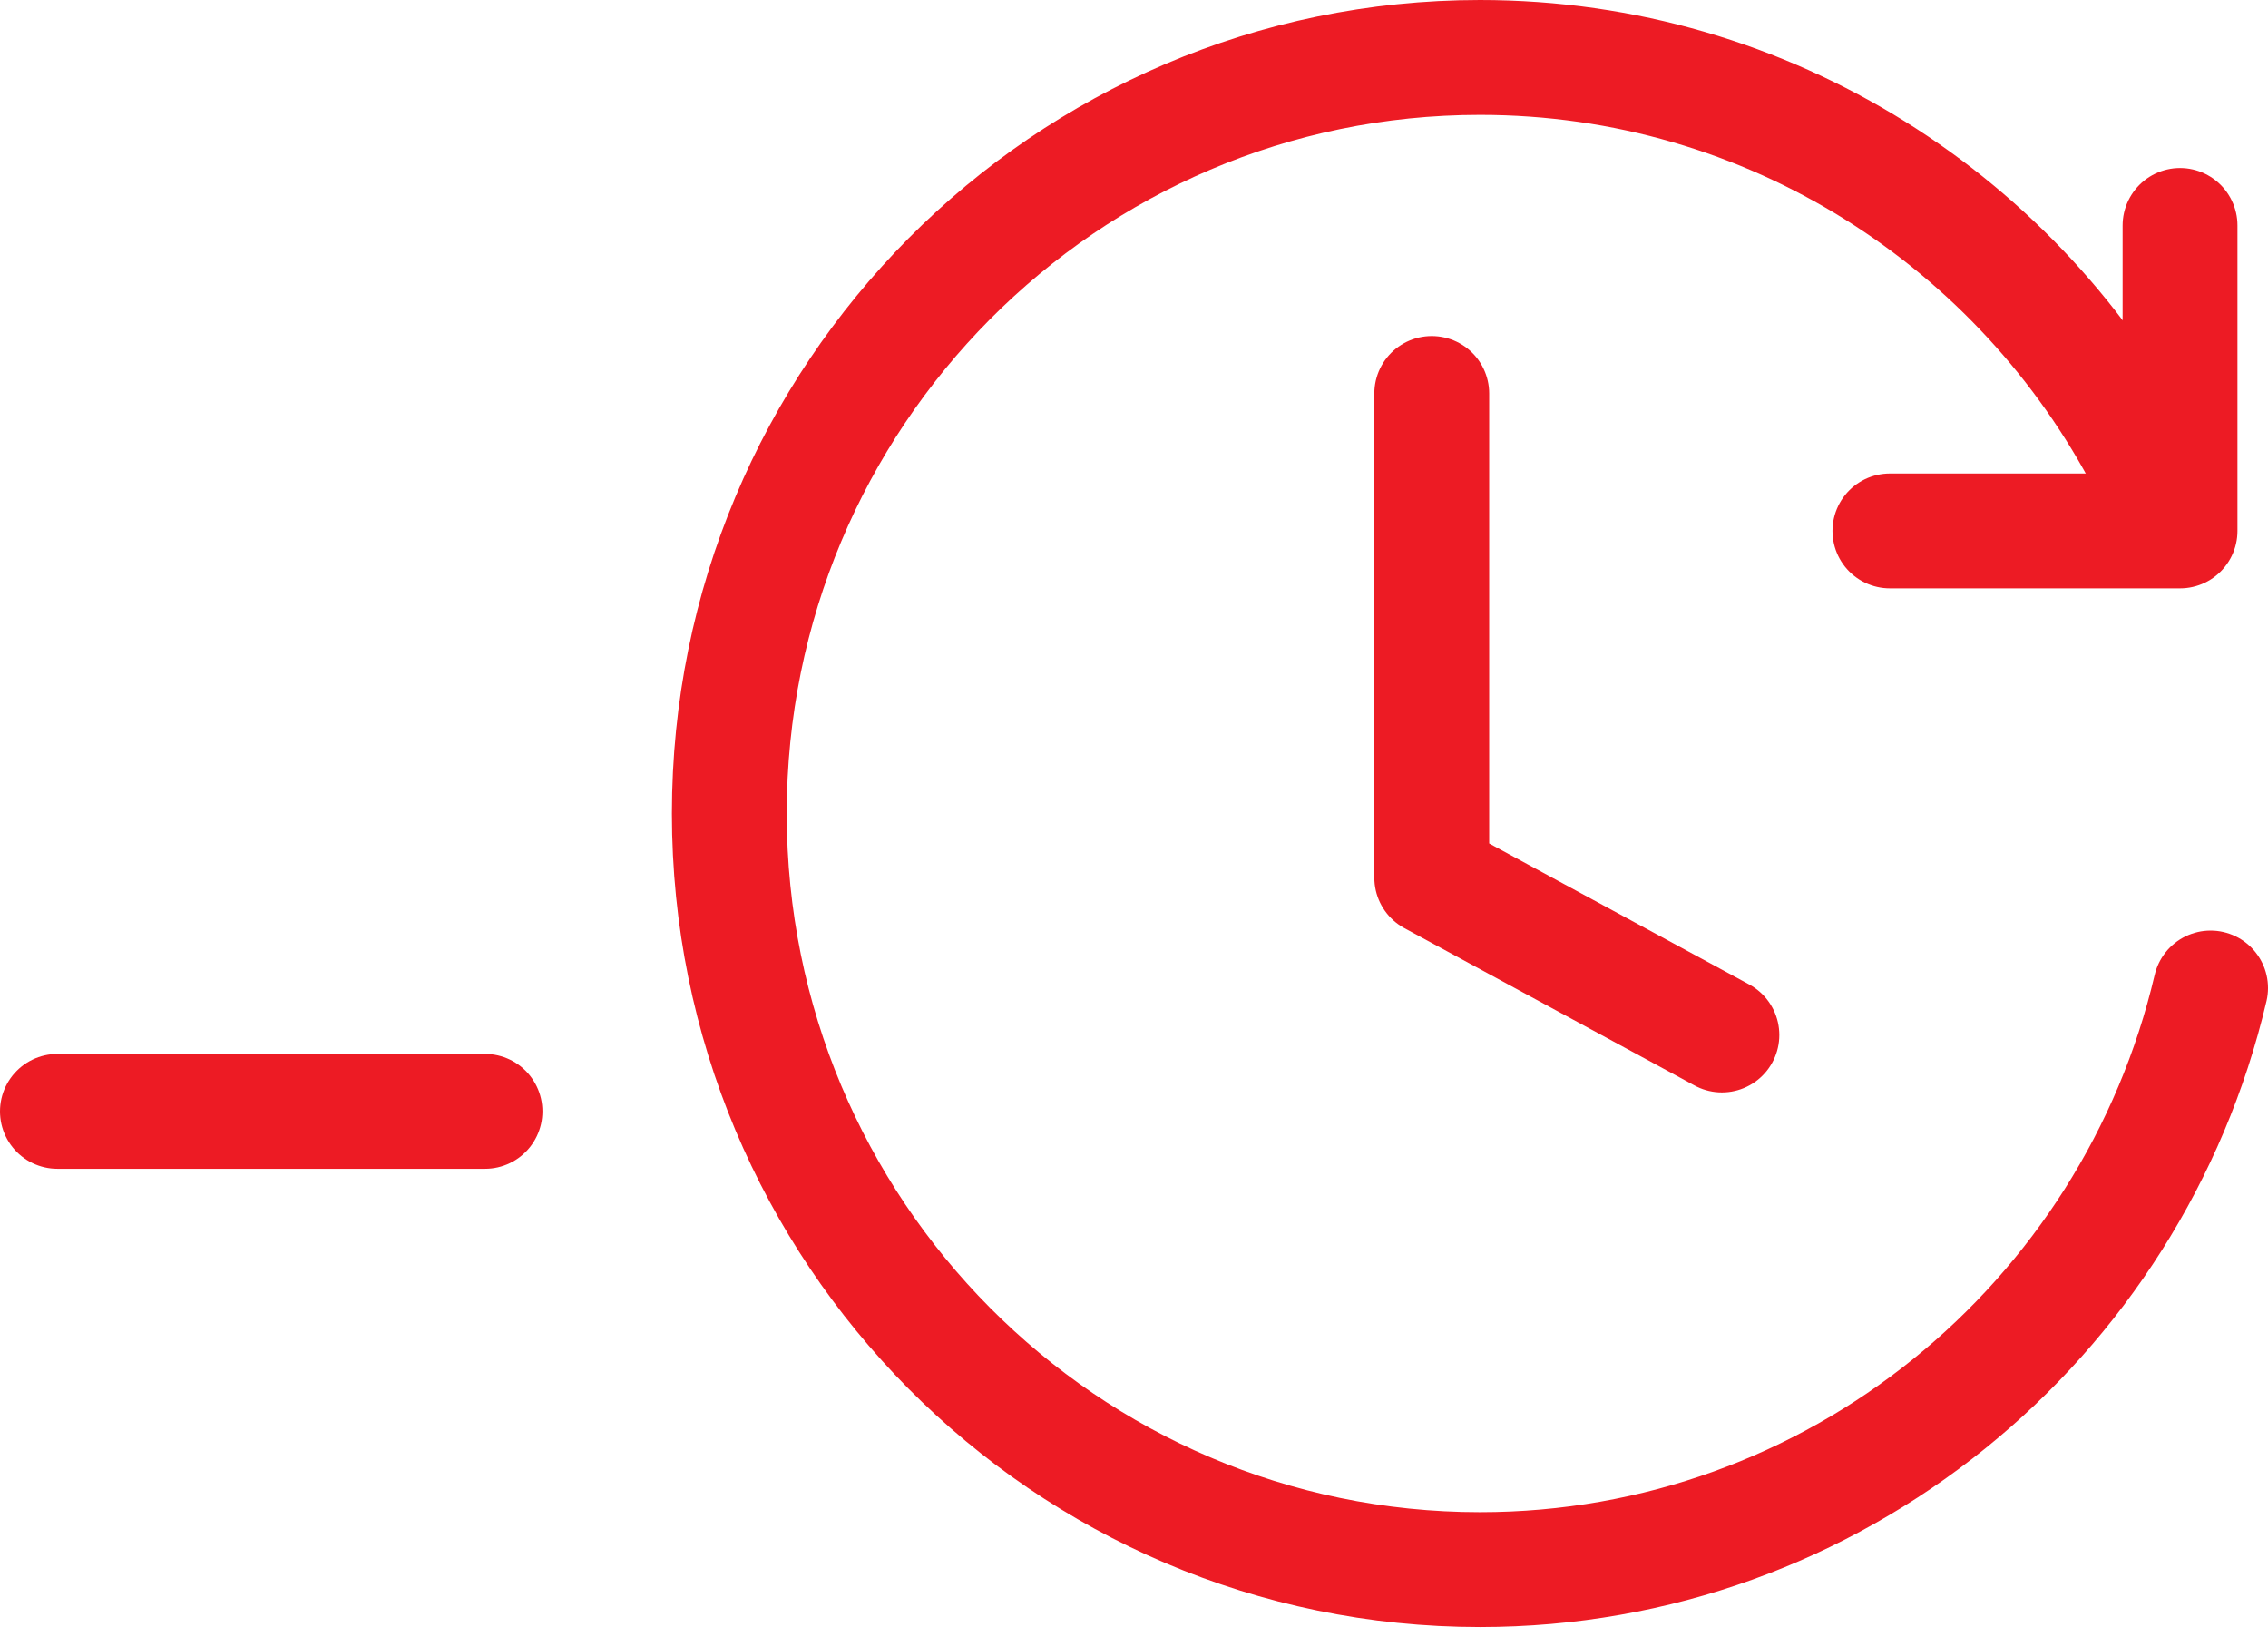
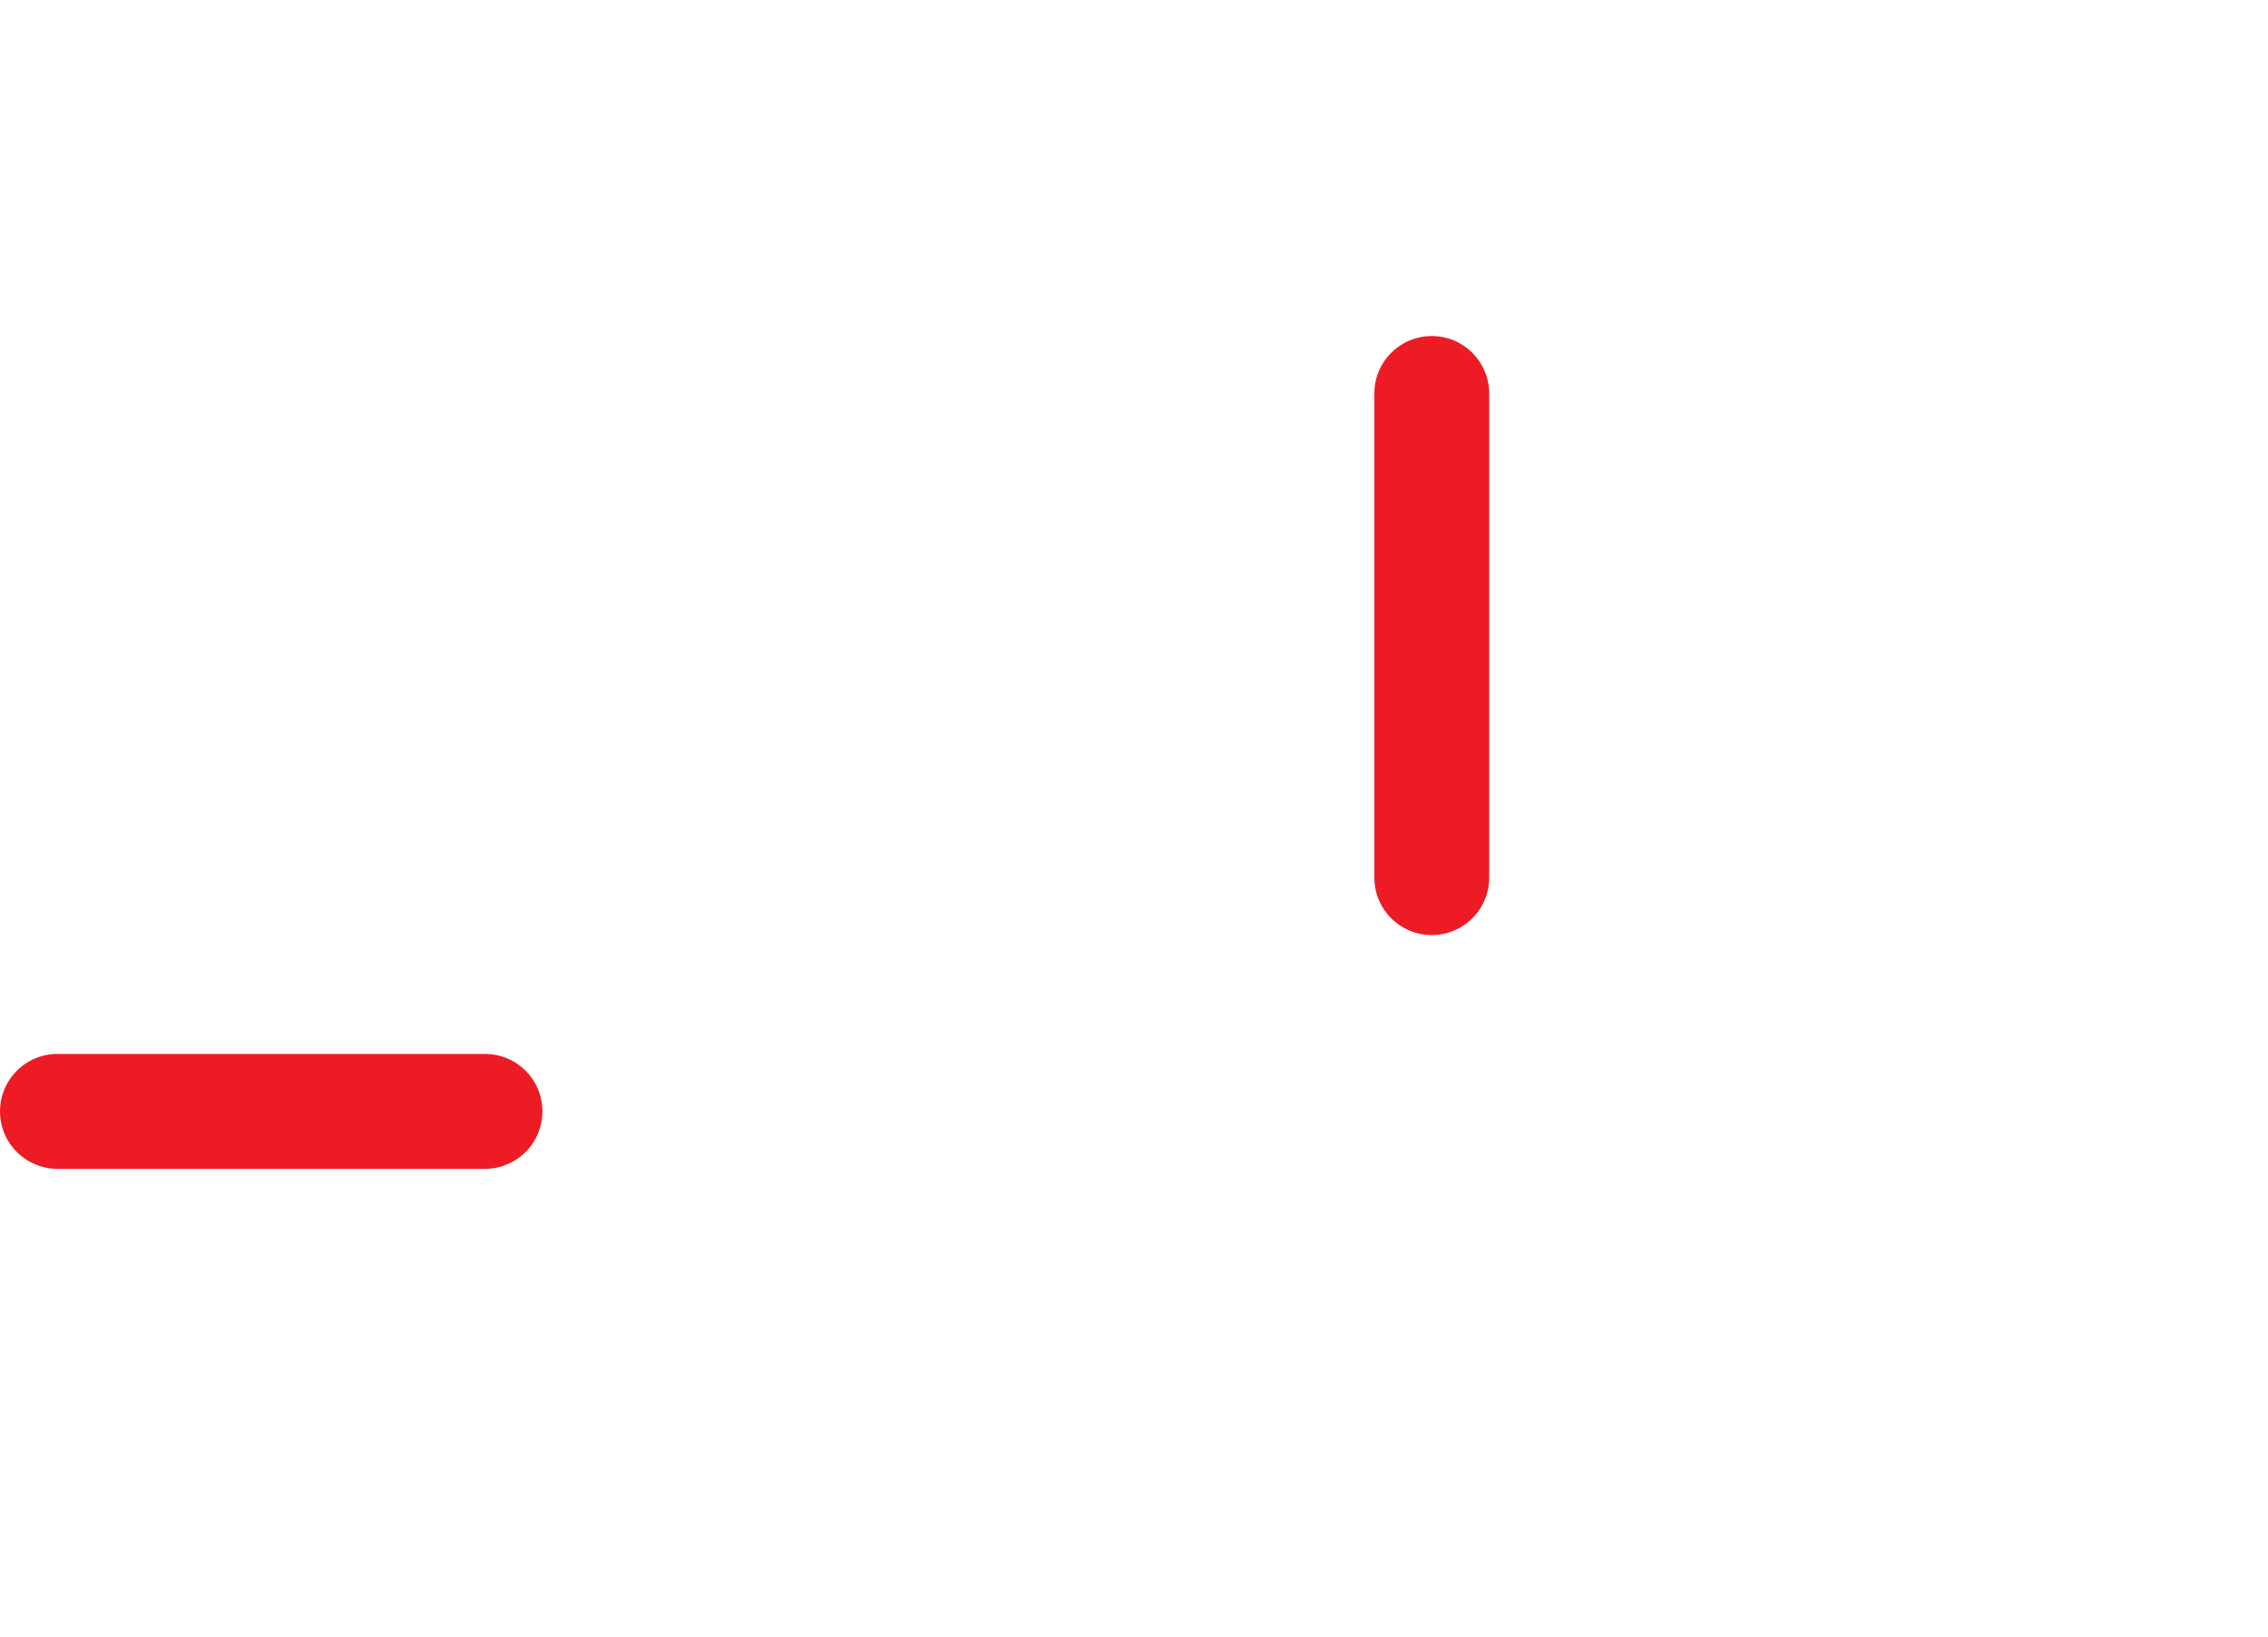
<svg xmlns="http://www.w3.org/2000/svg" width="79" height="57" viewBox="0 0 79 57" fill="none">
-   <path d="M49.872 13.702V30.563L59.978 36.042" stroke="#ED1B24" stroke-width="4" stroke-linecap="round" stroke-linejoin="round" />
-   <path d="M77 34.406C74.276 46.018 63.916 54.66 51.552 54.66C37.111 54.66 25.404 42.871 25.404 28.33C25.404 13.788 37.111 2 51.552 2C61.64 2 70.394 7.752 74.754 16.178" stroke="#ED1B24" stroke-width="4" stroke-linecap="round" />
-   <path d="M75.936 7.851V18.489H65.83" stroke="#ED1B24" stroke-width="4" stroke-linecap="round" stroke-linejoin="round" />
+   <path d="M49.872 13.702V30.563" stroke="#ED1B24" stroke-width="4" stroke-linecap="round" stroke-linejoin="round" />
  <path d="M2 38.702H16.894" stroke="#ED1B24" stroke-width="4" stroke-linecap="round" />
</svg>